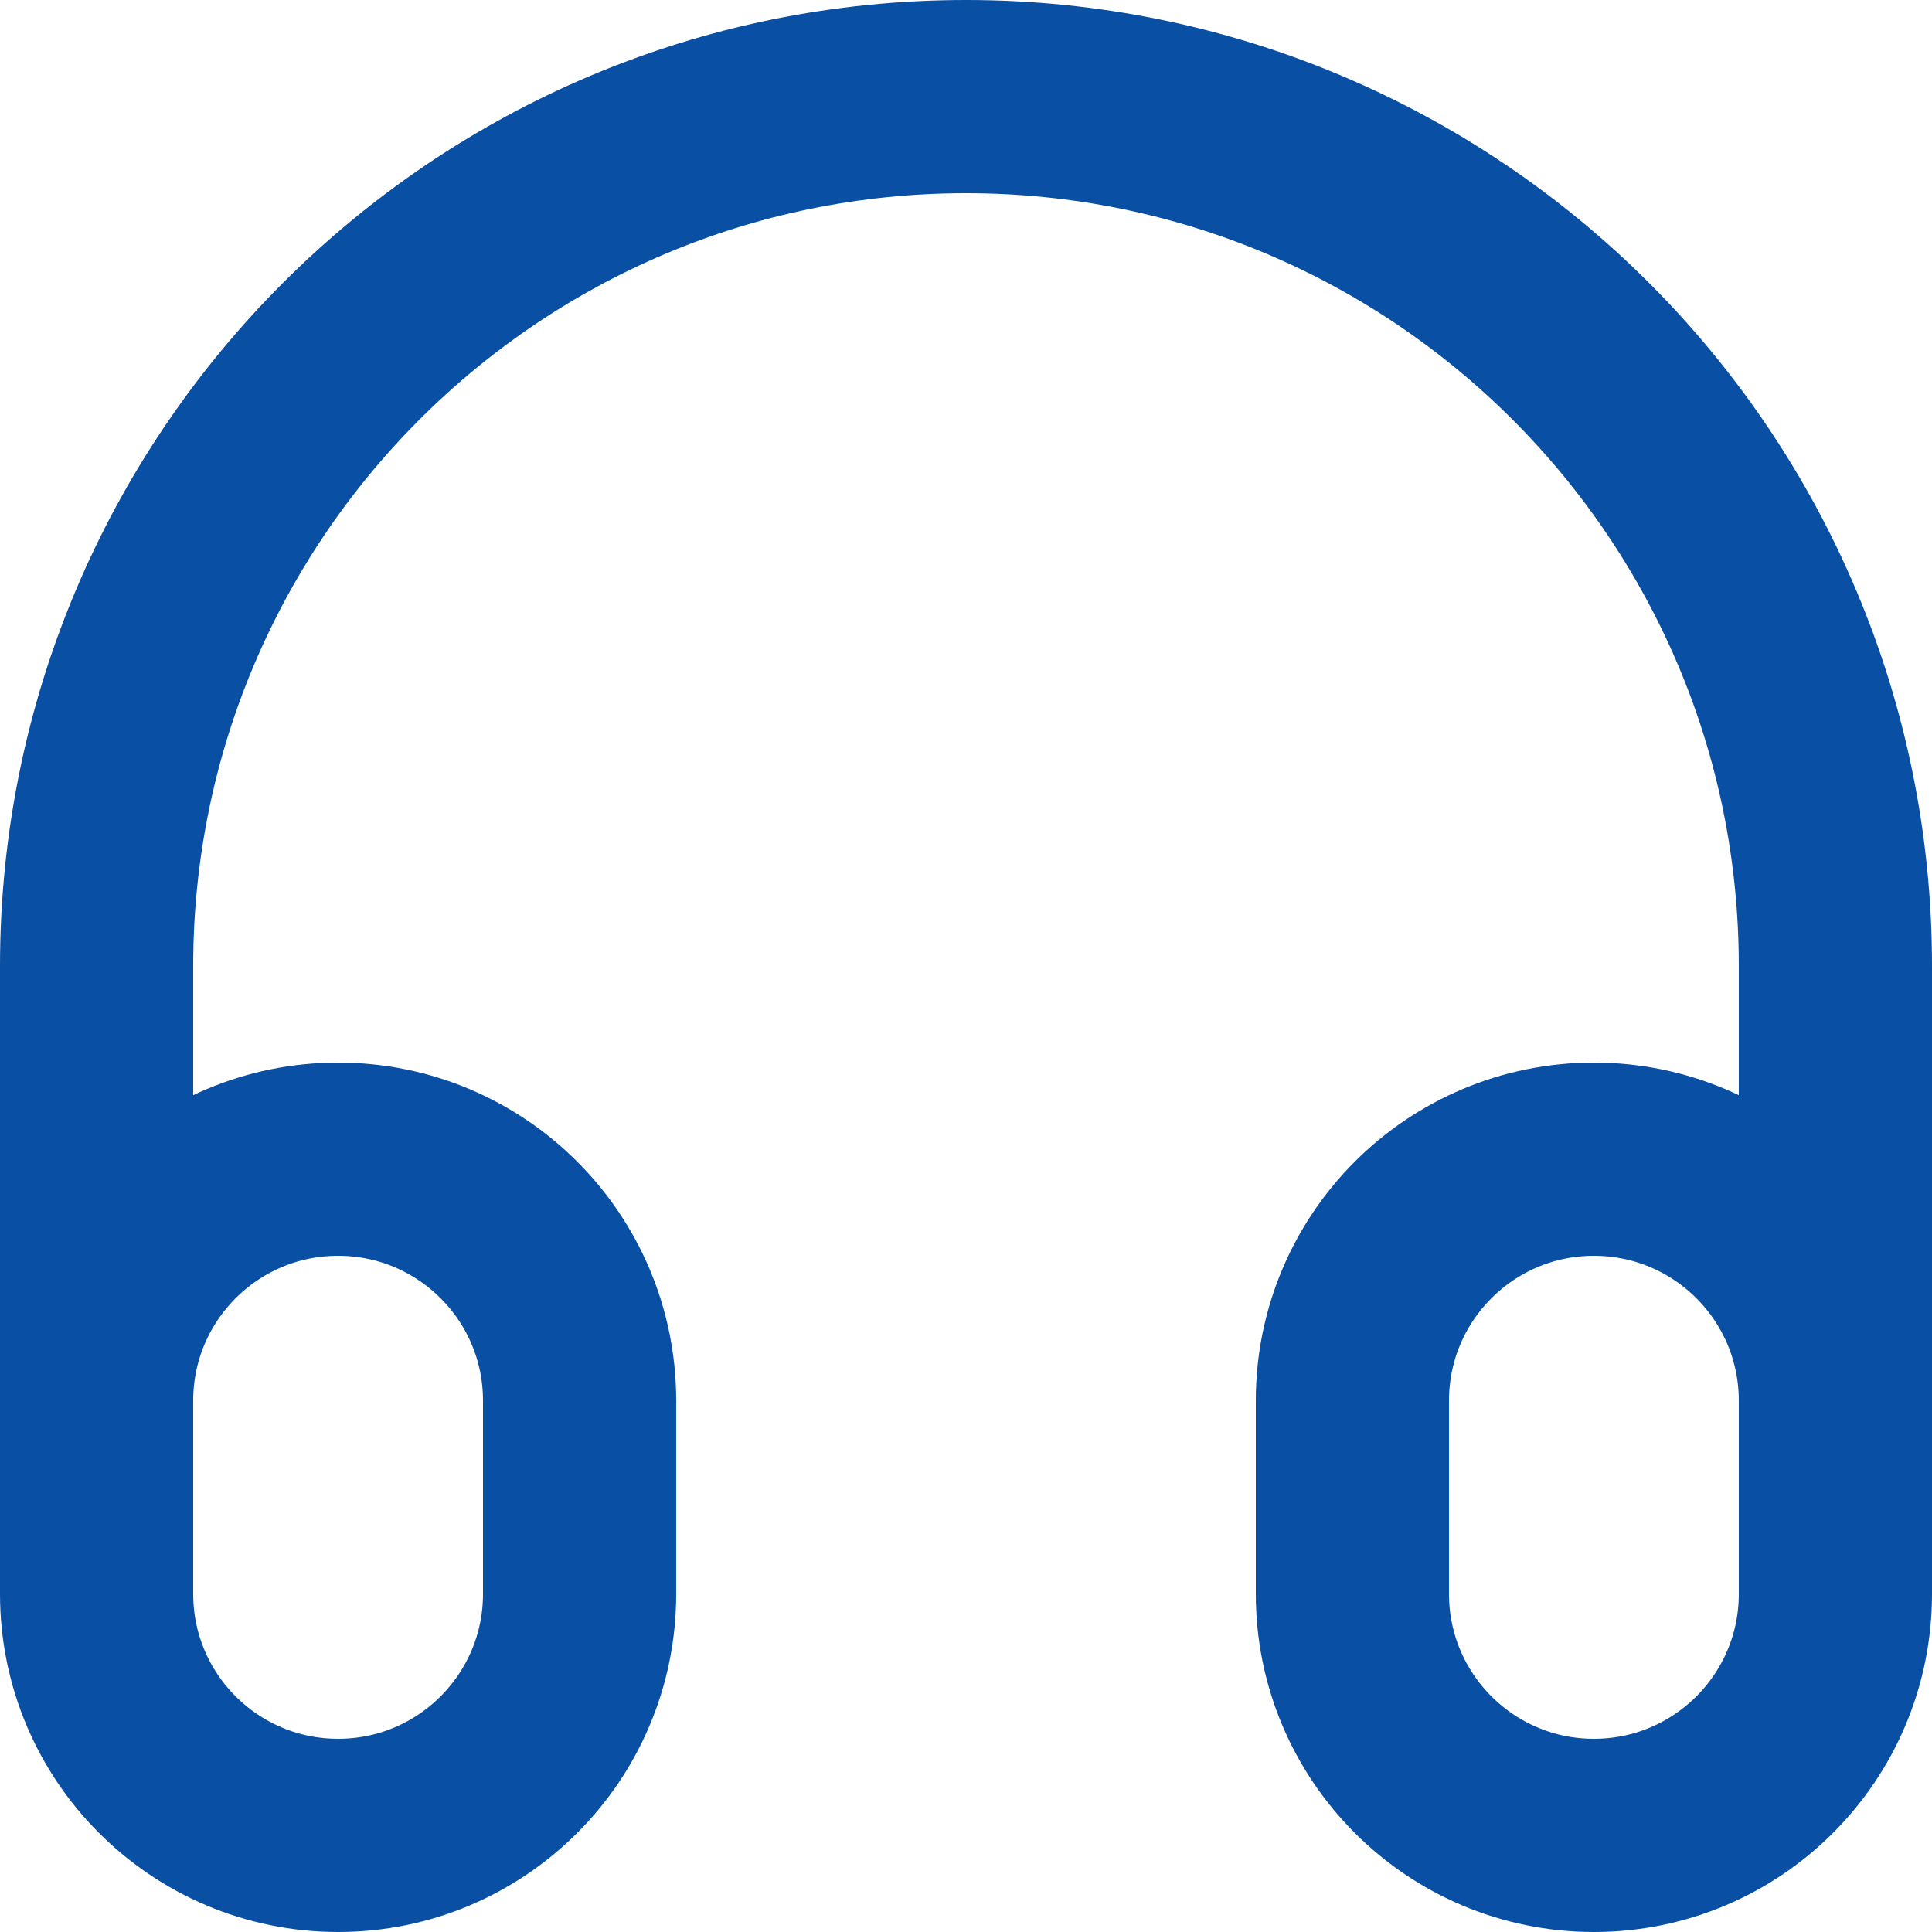
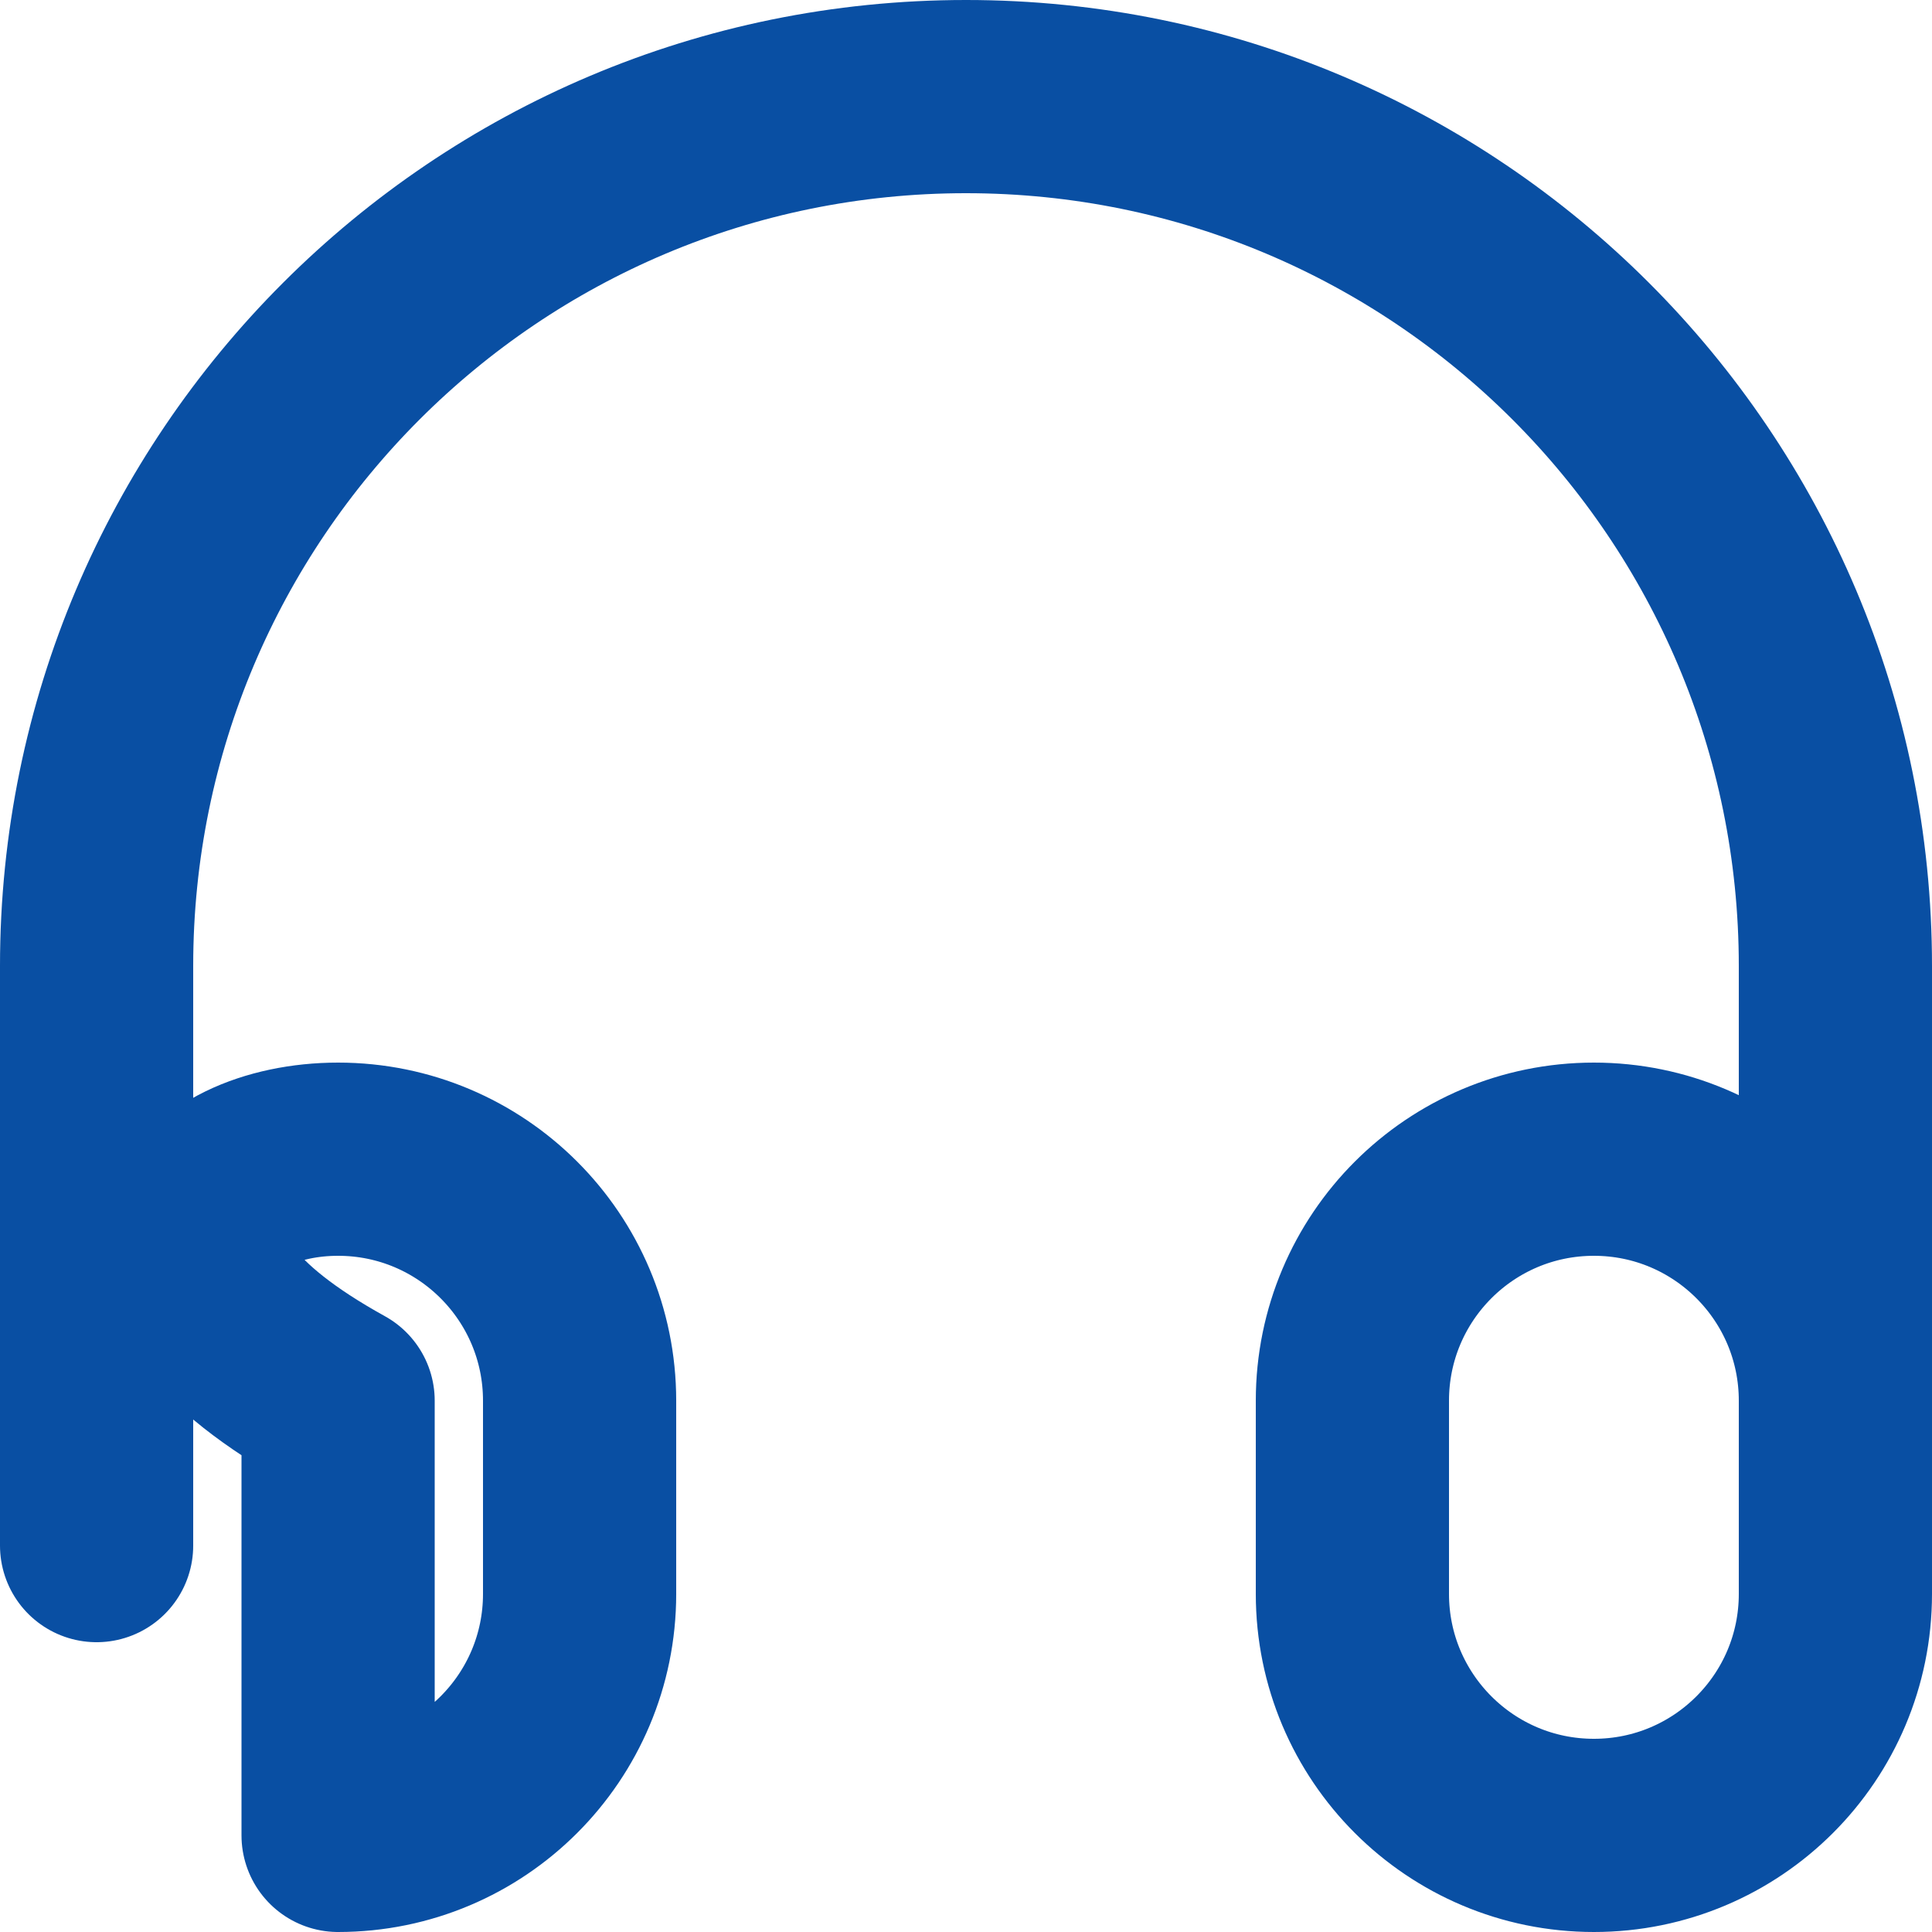
<svg xmlns="http://www.w3.org/2000/svg" width="20" height="20" viewBox="0 0 20 20" fill="none">
-   <path d="M19 16V10C19 5.029 14.971 1 10 1C5.029 1 1 5.029 1 10V16M3.5 19C2.119 19 1 17.881 1 16.5V14.5C1 13.119 2.119 12 3.5 12C4.881 12 6 13.119 6 14.5V16.5C6 17.881 4.881 19 3.5 19ZM16.5 19C15.119 19 14 17.881 14 16.5V14.5C14 13.119 15.119 12 16.5 12C17.881 12 19 13.119 19 14.5V16.5C19 17.881 17.881 19 16.5 19Z" stroke="#094FA3" stroke-width="2" stroke-linecap="round" stroke-linejoin="round" />
+   <path d="M19 16V10C19 5.029 14.971 1 10 1C5.029 1 1 5.029 1 10V16M3.5 19V14.5C1 13.119 2.119 12 3.5 12C4.881 12 6 13.119 6 14.5V16.5C6 17.881 4.881 19 3.5 19ZM16.5 19C15.119 19 14 17.881 14 16.5V14.5C14 13.119 15.119 12 16.5 12C17.881 12 19 13.119 19 14.5V16.5C19 17.881 17.881 19 16.5 19Z" stroke="#094FA3" stroke-width="2" stroke-linecap="round" stroke-linejoin="round" />
</svg>